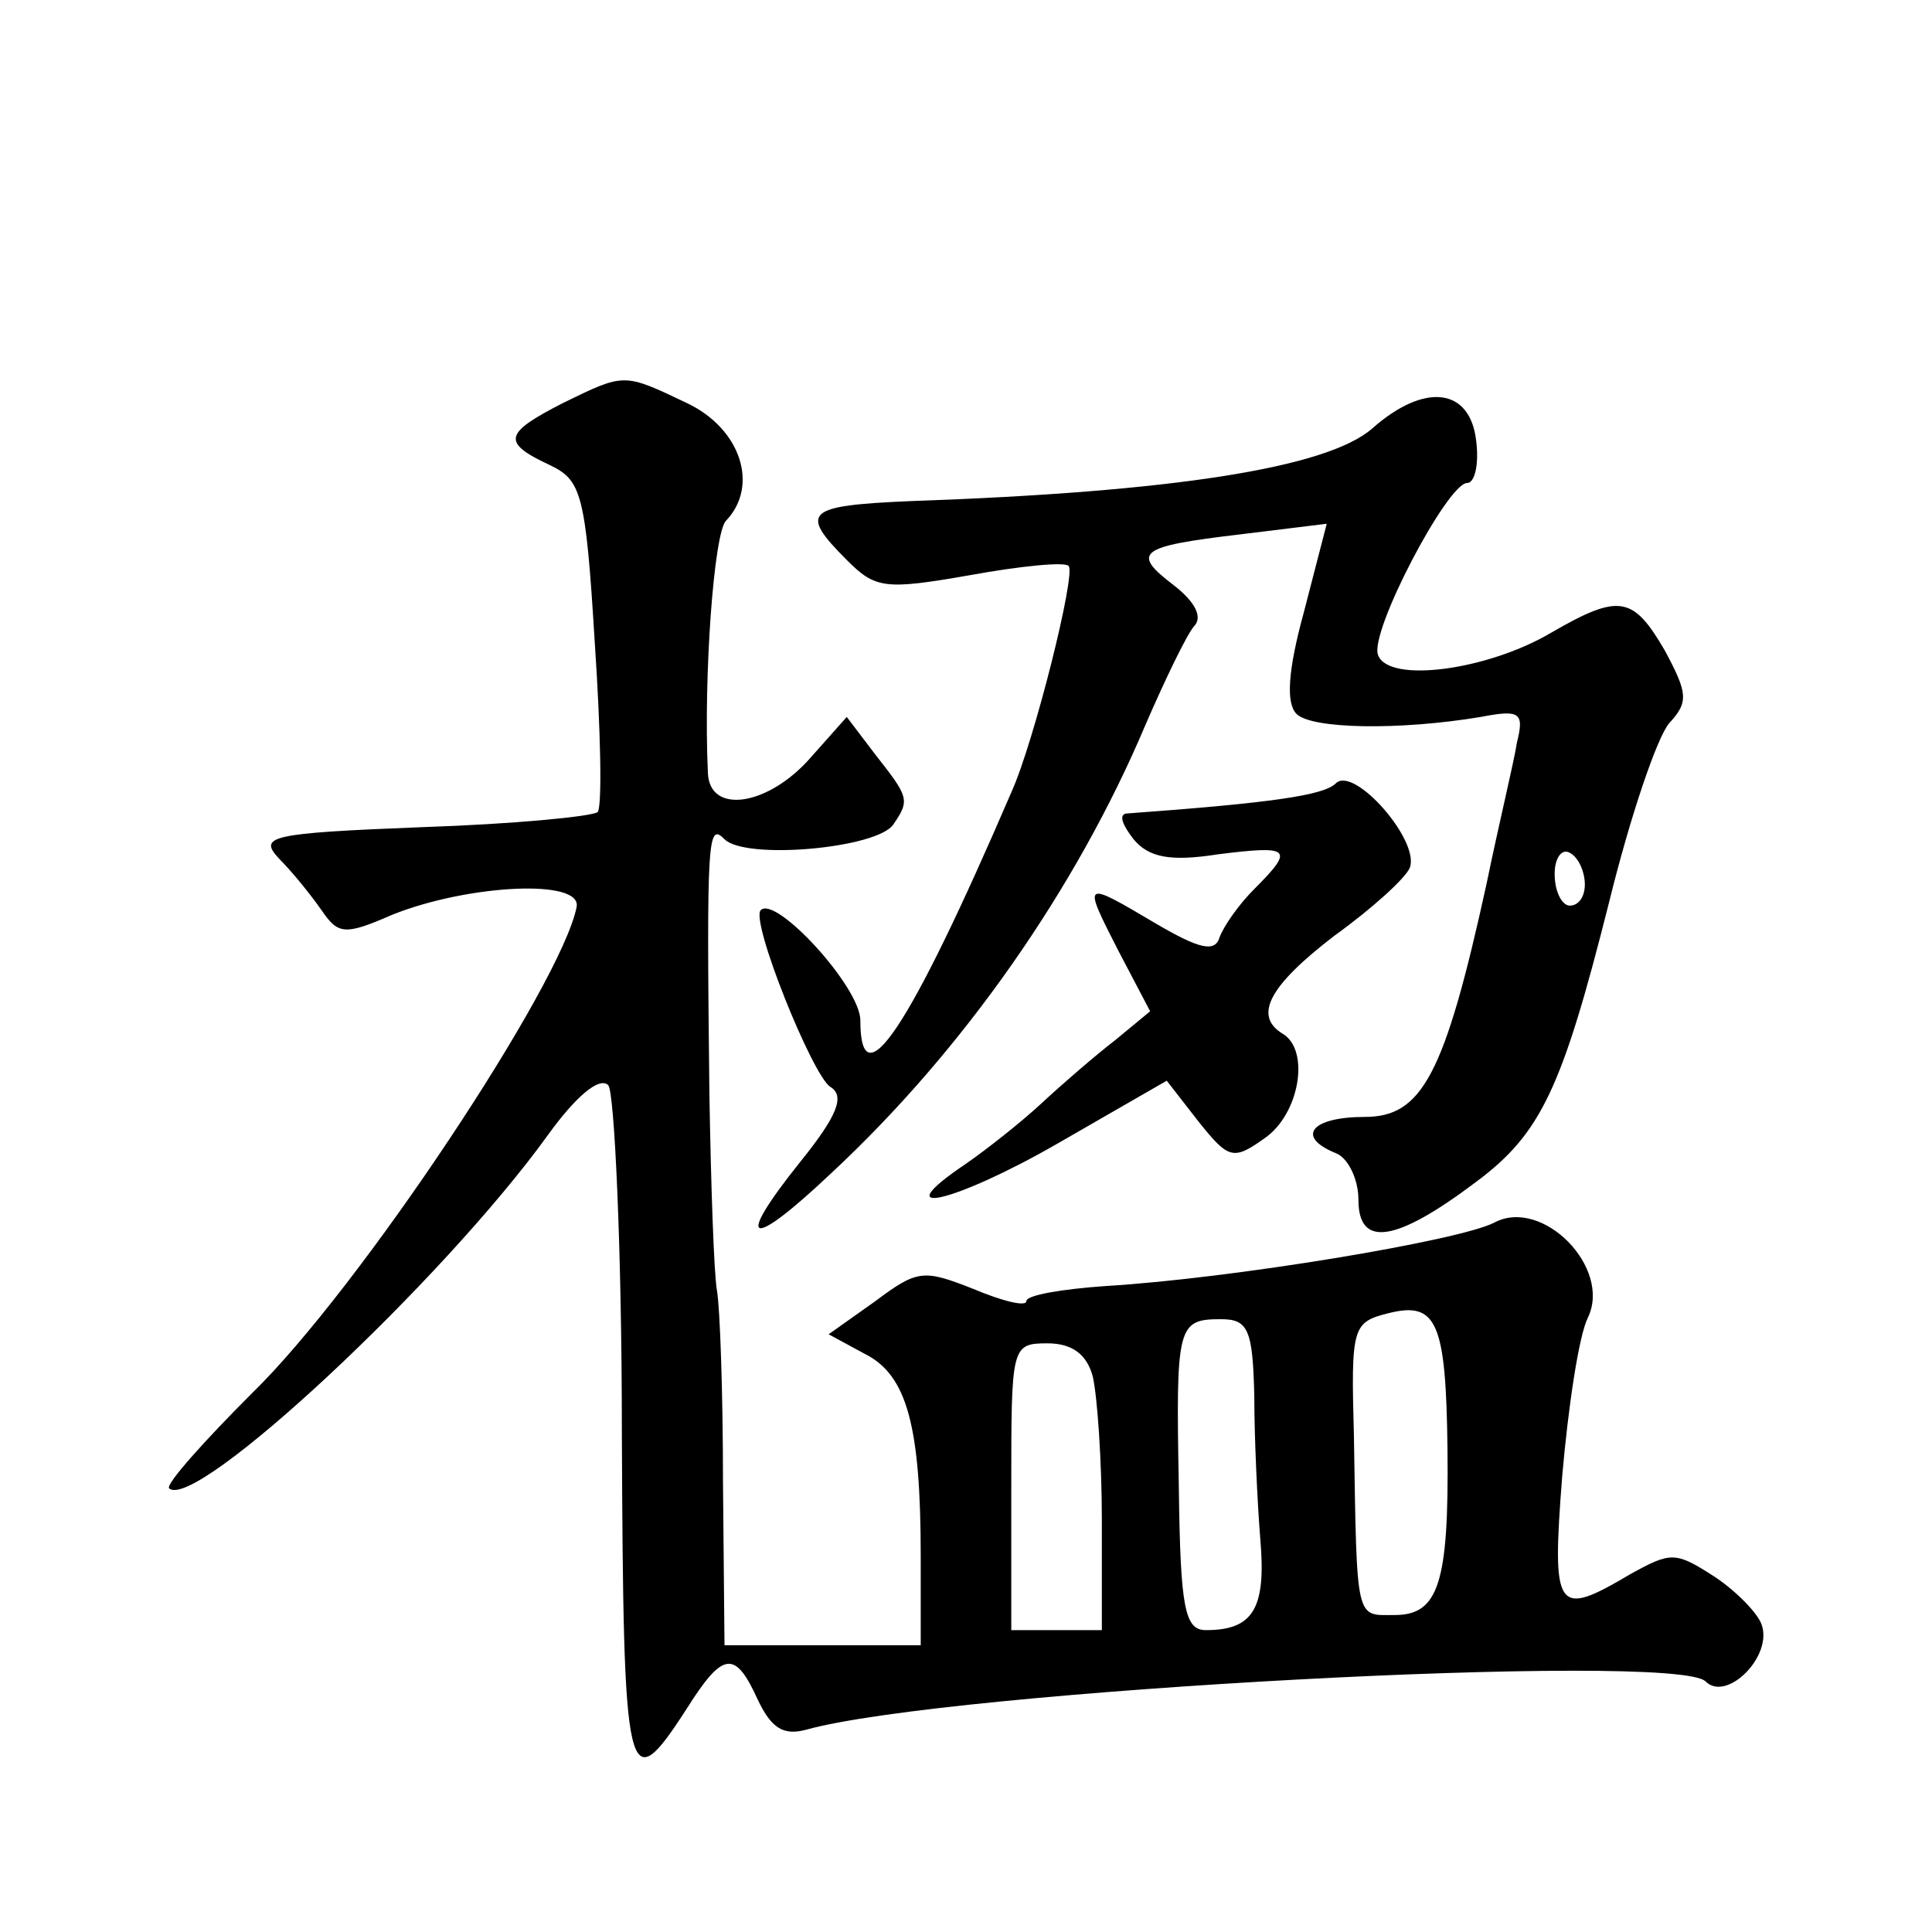
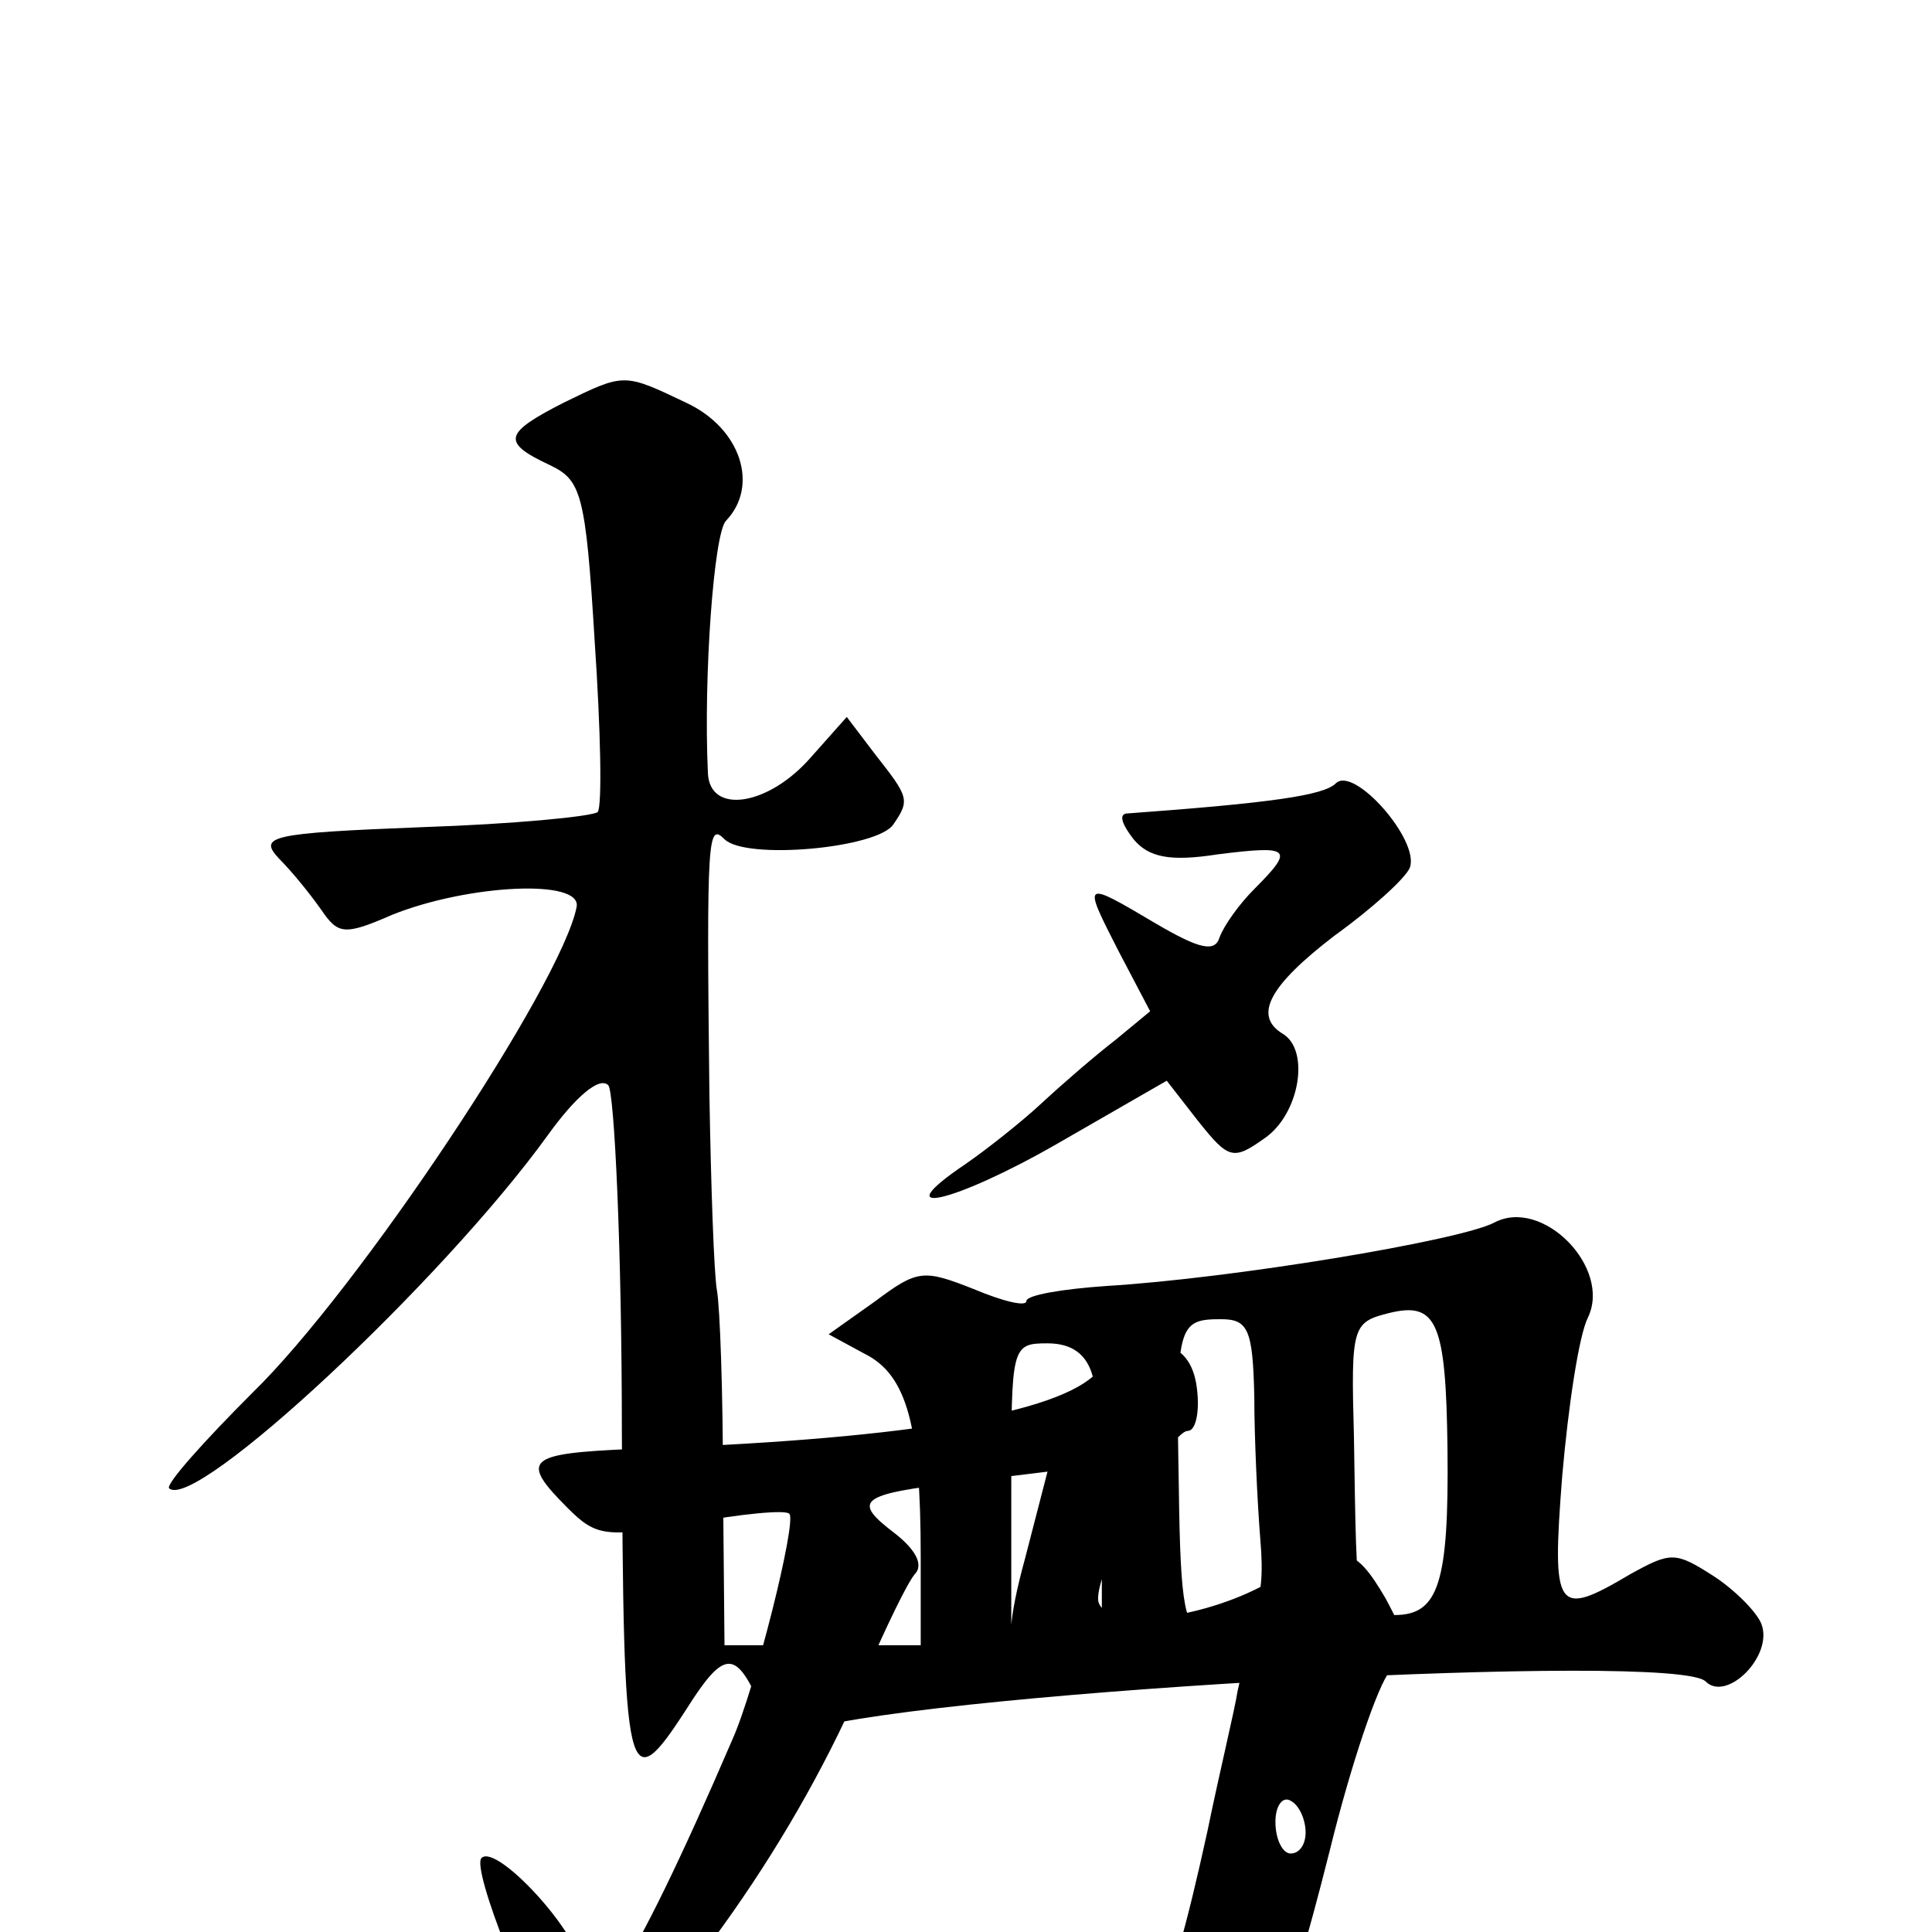
<svg xmlns="http://www.w3.org/2000/svg" version="1.0" width="128pt" height="128pt" viewBox="0 0 128 128" preserveAspectRatio="xMidYMid meet">
  <g transform="translate(0,128) scale(0.1,-0.1)" fill="#0" stroke="none">
-     <path d="M373 1013 c-39 -20 -41 -26 -9 -41 21 -10 24 -18 30 -117 4 -59 5 -109 2 -113 -4 -3 -56 -8 -116 -10 -102 -4 -109 -6 -95 -21 9 -9 21 -24 28 -34 11 -16 15 -17 47 -3 50 20 126 24 122 5 -10 -51 -144 -253 -215 -322 -32 -32 -57 -60 -55 -63 17 -16 181 137 251 234 18 25 34 39 40 33 4 -4 9 -108 9 -230 1 -234 3 -245 43 -183 24 38 32 39 47 6 9 -19 17 -24 32 -20 93 26 576 52 596 32 14 -14 45 17 37 38 -3 8 -18 23 -32 32 -25 16 -28 16 -55 1 -49 -29 -52 -25 -45 65 4 46 11 93 17 105 16 33 -30 80 -62 63 -23 -12 -174 -37 -257 -42 -29 -2 -53 -6 -53 -10 0 -4 -16 0 -35 8 -33 13 -37 13 -65 -8 l-31 -22 24 -13 c28 -14 37 -48 37 -134 l0 -59 -65 0 -65 0 -1 108 c0 59 -2 116 -4 127 -2 11 -4 70 -5 130 -2 172 -1 180 10 169 14 -14 102 -6 112 10 11 16 10 18 -12 46 l-19 25 -24 -27 c-28 -32 -67 -38 -68 -10 -3 64 4 159 12 167 22 23 10 61 -26 78 -42 20 -41 20 -82 0z m586 -693 c1 -89 -6 -110 -35 -110 -26 0 -25 -6 -27 119 -2 72 -1 75 23 81 32 8 38 -6 39 -90z m-128 35 c0 -27 2 -70 4 -95 4 -46 -5 -60 -36 -60 -14 0 -17 14 -18 95 -2 107 -1 111 28 111 18 0 21 -7 22 -51z m-107 13 c3 -13 6 -56 6 -95 l0 -73 -30 0 -30 0 0 95 c0 93 0 95 24 95 16 0 26 -7 30 -22z M909 996 c-30 -26 -132 -42 -306 -48 -69 -3 -74 -7 -42 -39 19 -19 25 -20 82 -10 33 6 63 9 65 6 5 -5 -23 -117 -38 -150 -68 -158 -100 -205 -100 -151 0 22 -56 83 -66 73 -7 -7 34 -109 46 -117 10 -6 5 -19 -20 -50 -44 -55 -34 -59 21 -7 87 81 162 188 208 297 13 30 27 59 32 65 6 6 1 16 -13 27 -29 22 -24 26 44 34 l57 7 -15 -58 c-11 -40 -12 -61 -5 -68 10 -10 68 -11 122 -2 26 5 29 3 24 -17 -2 -13 -12 -54 -20 -93 -28 -128 -43 -155 -81 -155 -35 0 -46 -13 -19 -24 8 -3 15 -17 15 -31 0 -32 25 -28 78 12 43 32 57 62 88 185 14 57 32 110 40 119 13 14 12 20 -3 48 -21 36 -30 38 -75 12 -42 -25 -108 -34 -115 -15 -6 15 46 114 59 114 5 0 8 12 6 28 -4 35 -34 39 -69 8z m141 -302 c0 -8 -4 -14 -10 -14 -5 0 -10 9 -10 21 0 11 5 17 10 14 6 -3 10 -13 10 -21z M885 761 c-8 -8 -43 -13 -139 -20 -5 -1 -2 -8 5 -17 10 -12 24 -15 56 -10 48 6 51 4 24 -23 -10 -10 -20 -24 -23 -32 -3 -10 -13 -8 -42 9 -49 29 -49 29 -25 -18 l21 -40 -23 -19 c-13 -10 -35 -29 -49 -42 -14 -13 -37 -31 -50 -40 -55 -37 -8 -26 60 13 l73 42 21 -27 c20 -25 23 -26 44 -11 23 16 30 58 12 69 -20 12 -9 32 34 65 25 18 47 38 50 45 7 18 -37 68 -49 56z" />
+     <path d="M373 1013 c-39 -20 -41 -26 -9 -41 21 -10 24 -18 30 -117 4 -59 5 -109 2 -113 -4 -3 -56 -8 -116 -10 -102 -4 -109 -6 -95 -21 9 -9 21 -24 28 -34 11 -16 15 -17 47 -3 50 20 126 24 122 5 -10 -51 -144 -253 -215 -322 -32 -32 -57 -60 -55 -63 17 -16 181 137 251 234 18 25 34 39 40 33 4 -4 9 -108 9 -230 1 -234 3 -245 43 -183 24 38 32 39 47 6 9 -19 17 -24 32 -20 93 26 576 52 596 32 14 -14 45 17 37 38 -3 8 -18 23 -32 32 -25 16 -28 16 -55 1 -49 -29 -52 -25 -45 65 4 46 11 93 17 105 16 33 -30 80 -62 63 -23 -12 -174 -37 -257 -42 -29 -2 -53 -6 -53 -10 0 -4 -16 0 -35 8 -33 13 -37 13 -65 -8 l-31 -22 24 -13 c28 -14 37 -48 37 -134 l0 -59 -65 0 -65 0 -1 108 c0 59 -2 116 -4 127 -2 11 -4 70 -5 130 -2 172 -1 180 10 169 14 -14 102 -6 112 10 11 16 10 18 -12 46 l-19 25 -24 -27 c-28 -32 -67 -38 -68 -10 -3 64 4 159 12 167 22 23 10 61 -26 78 -42 20 -41 20 -82 0z m586 -693 c1 -89 -6 -110 -35 -110 -26 0 -25 -6 -27 119 -2 72 -1 75 23 81 32 8 38 -6 39 -90z m-128 35 c0 -27 2 -70 4 -95 4 -46 -5 -60 -36 -60 -14 0 -17 14 -18 95 -2 107 -1 111 28 111 18 0 21 -7 22 -51z m-107 13 c3 -13 6 -56 6 -95 l0 -73 -30 0 -30 0 0 95 c0 93 0 95 24 95 16 0 26 -7 30 -22z c-30 -26 -132 -42 -306 -48 -69 -3 -74 -7 -42 -39 19 -19 25 -20 82 -10 33 6 63 9 65 6 5 -5 -23 -117 -38 -150 -68 -158 -100 -205 -100 -151 0 22 -56 83 -66 73 -7 -7 34 -109 46 -117 10 -6 5 -19 -20 -50 -44 -55 -34 -59 21 -7 87 81 162 188 208 297 13 30 27 59 32 65 6 6 1 16 -13 27 -29 22 -24 26 44 34 l57 7 -15 -58 c-11 -40 -12 -61 -5 -68 10 -10 68 -11 122 -2 26 5 29 3 24 -17 -2 -13 -12 -54 -20 -93 -28 -128 -43 -155 -81 -155 -35 0 -46 -13 -19 -24 8 -3 15 -17 15 -31 0 -32 25 -28 78 12 43 32 57 62 88 185 14 57 32 110 40 119 13 14 12 20 -3 48 -21 36 -30 38 -75 12 -42 -25 -108 -34 -115 -15 -6 15 46 114 59 114 5 0 8 12 6 28 -4 35 -34 39 -69 8z m141 -302 c0 -8 -4 -14 -10 -14 -5 0 -10 9 -10 21 0 11 5 17 10 14 6 -3 10 -13 10 -21z M885 761 c-8 -8 -43 -13 -139 -20 -5 -1 -2 -8 5 -17 10 -12 24 -15 56 -10 48 6 51 4 24 -23 -10 -10 -20 -24 -23 -32 -3 -10 -13 -8 -42 9 -49 29 -49 29 -25 -18 l21 -40 -23 -19 c-13 -10 -35 -29 -49 -42 -14 -13 -37 -31 -50 -40 -55 -37 -8 -26 60 13 l73 42 21 -27 c20 -25 23 -26 44 -11 23 16 30 58 12 69 -20 12 -9 32 34 65 25 18 47 38 50 45 7 18 -37 68 -49 56z" />
  </g>
</svg>